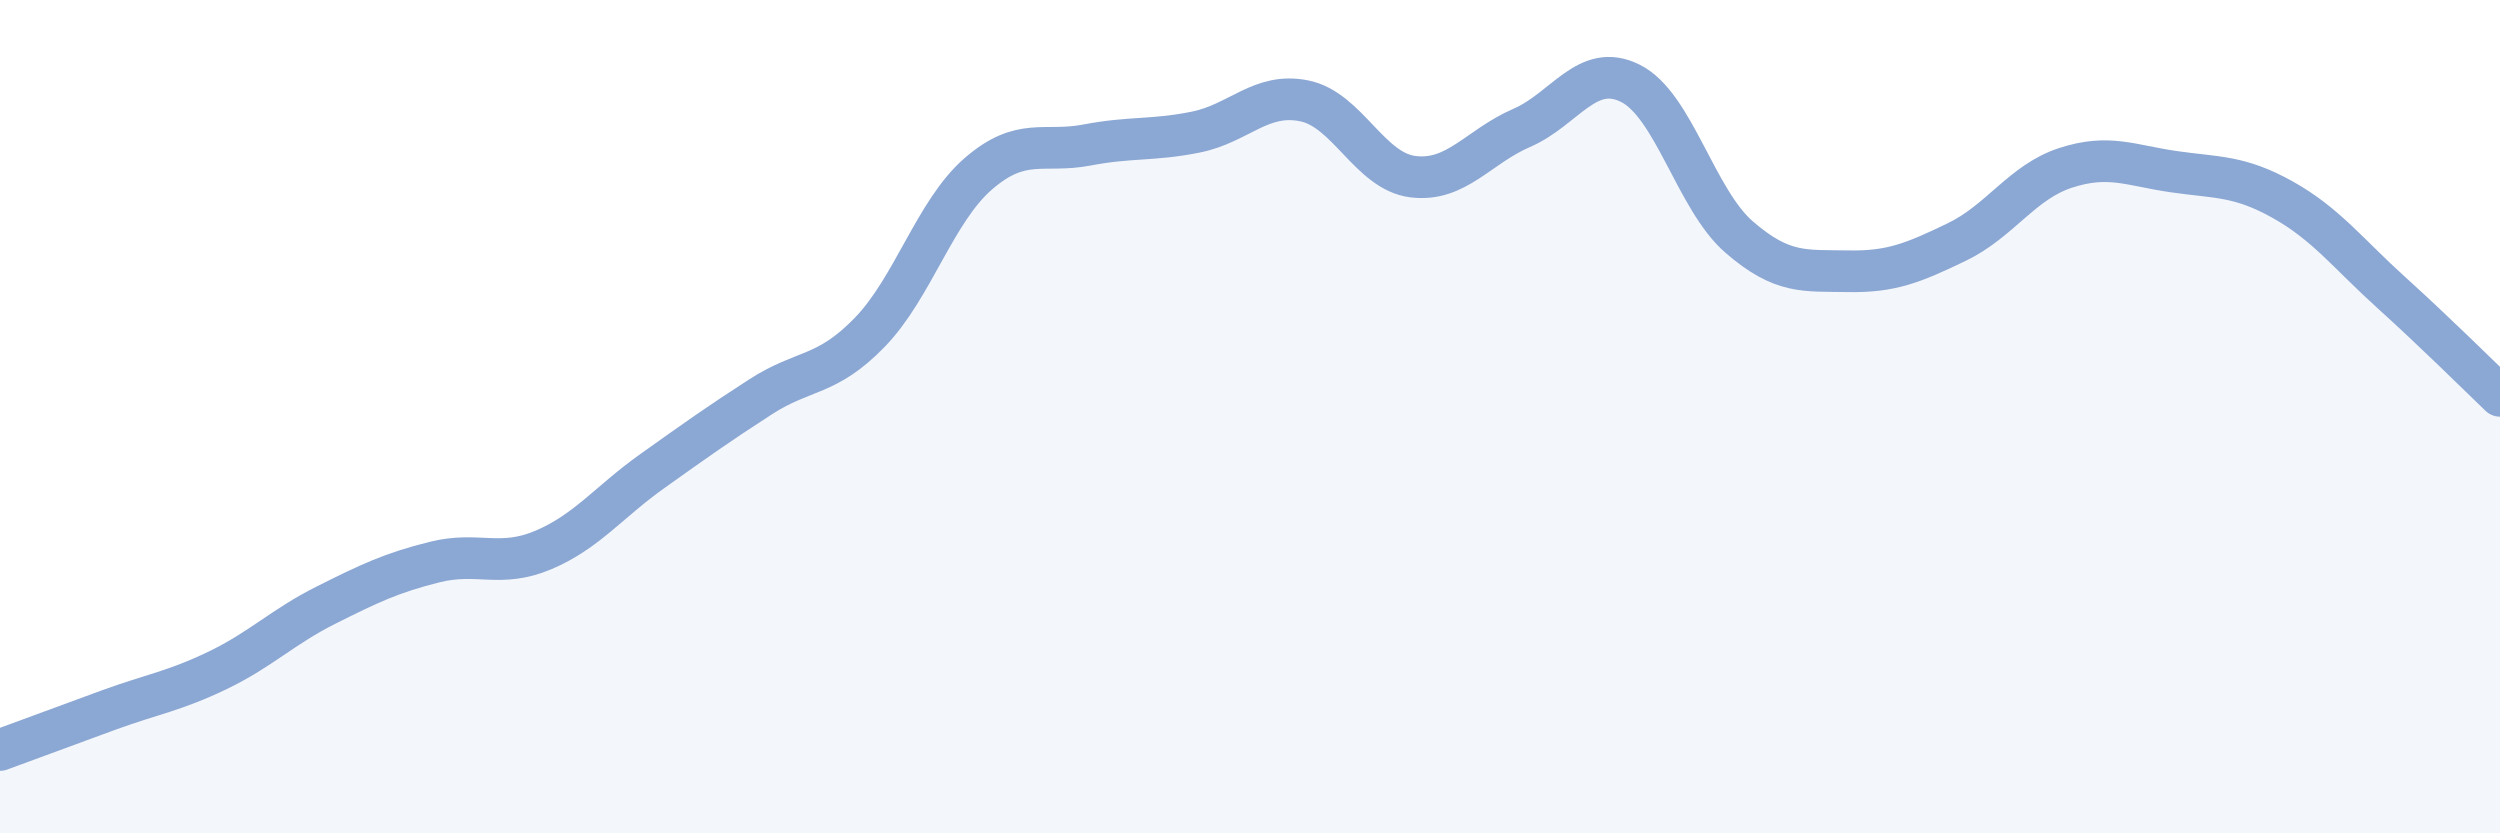
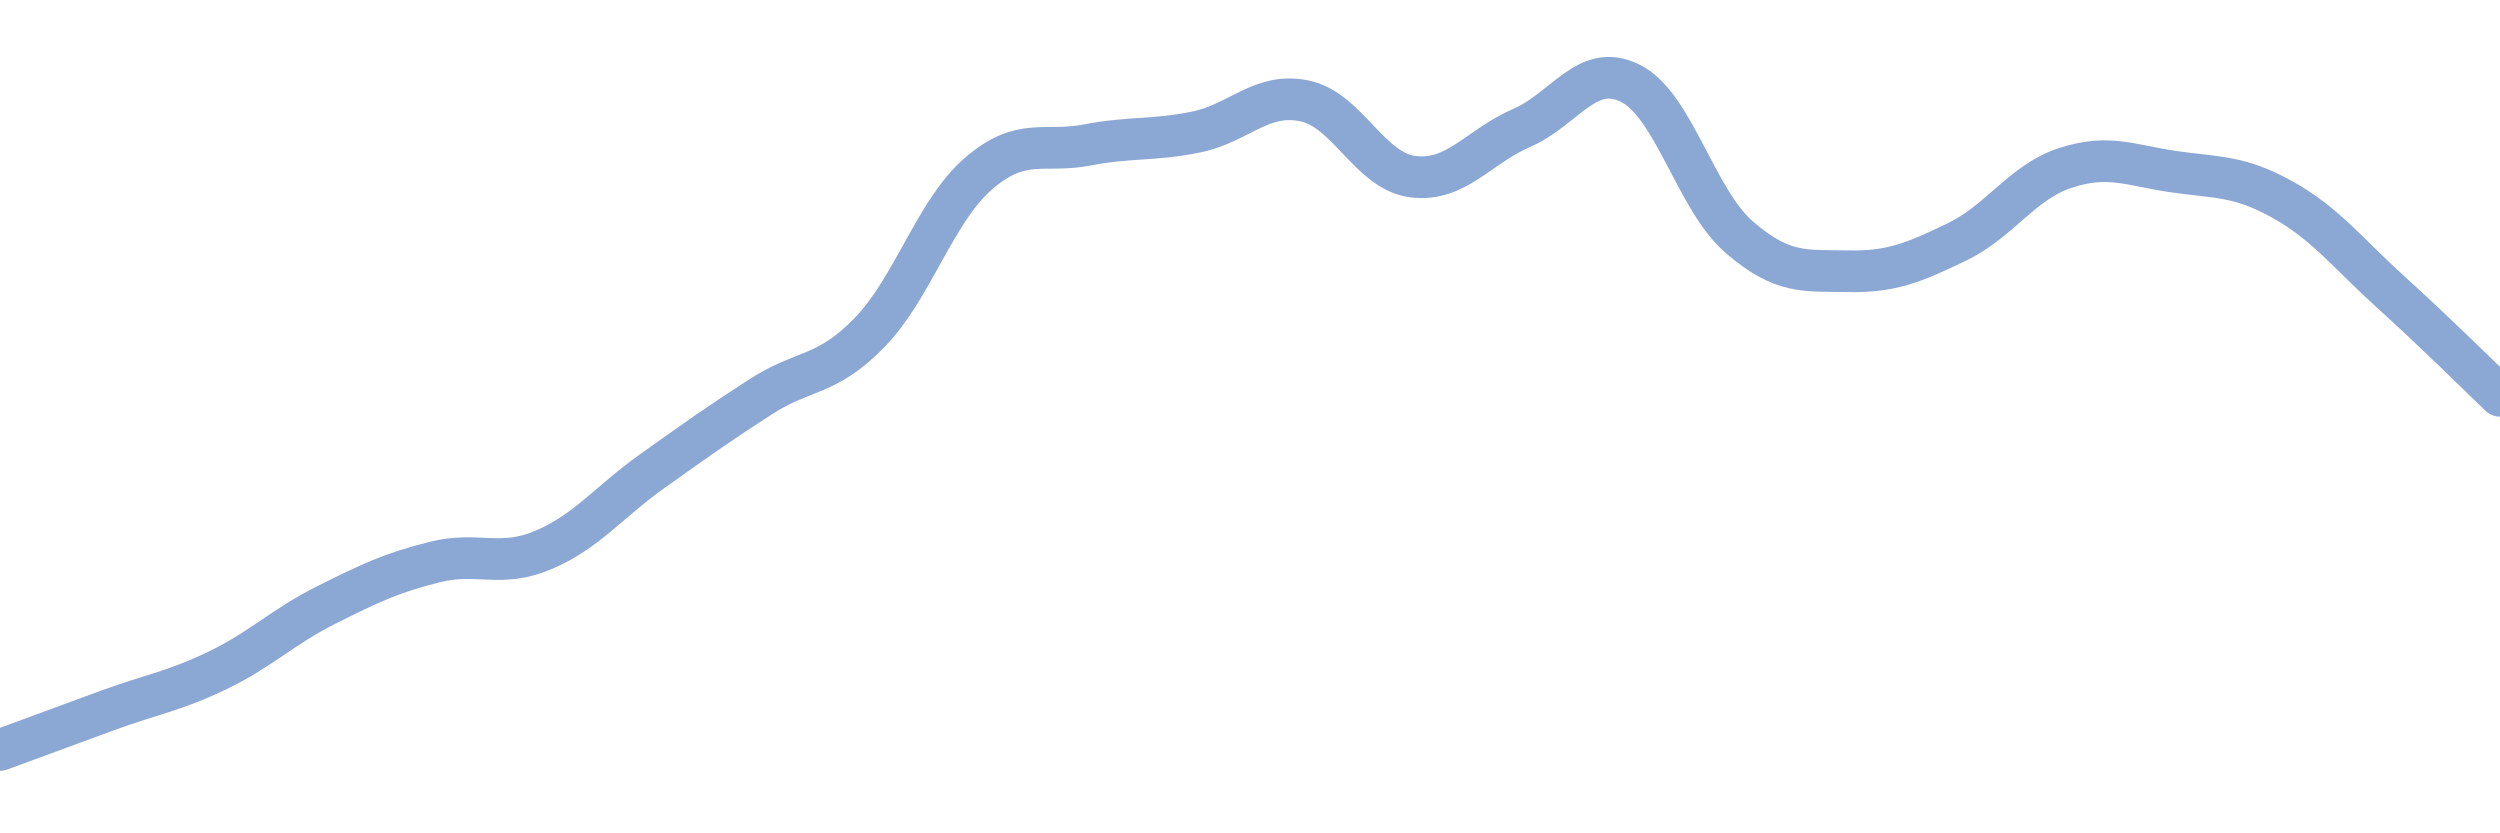
<svg xmlns="http://www.w3.org/2000/svg" width="60" height="20" viewBox="0 0 60 20">
-   <path d="M 0,18 C 0.52,17.81 1.57,17.42 2.61,17.04 C 3.65,16.66 4.18,16.59 5.22,16.09 C 6.26,15.59 6.79,15.04 7.83,14.52 C 8.87,14 9.39,13.75 10.43,13.49 C 11.47,13.23 12,13.64 13.04,13.2 C 14.08,12.76 14.61,12.05 15.65,11.31 C 16.69,10.57 17.22,10.19 18.26,9.52 C 19.3,8.85 19.83,9.05 20.87,7.98 C 21.91,6.91 22.44,5.07 23.48,4.17 C 24.52,3.27 25.05,3.68 26.09,3.48 C 27.13,3.28 27.66,3.38 28.7,3.17 C 29.74,2.96 30.26,2.21 31.3,2.42 C 32.34,2.63 32.87,4.11 33.91,4.24 C 34.95,4.37 35.48,3.52 36.52,3.07 C 37.56,2.62 38.09,1.48 39.13,2 C 40.17,2.52 40.7,4.79 41.74,5.69 C 42.78,6.59 43.31,6.49 44.35,6.51 C 45.39,6.53 45.92,6.31 46.96,5.81 C 48,5.31 48.53,4.37 49.57,4.03 C 50.61,3.69 51.13,3.97 52.17,4.12 C 53.21,4.27 53.74,4.21 54.78,4.79 C 55.82,5.37 56.35,6.08 57.39,7.02 C 58.43,7.96 59.48,9 60,9.5L60 20L0 20Z" fill="#8ba7d3" opacity="0.1" stroke-linecap="round" stroke-linejoin="round" />
  <path d="M 0,18 C 0.52,17.81 1.57,17.42 2.61,17.04 C 3.65,16.66 4.18,16.59 5.22,16.09 C 6.26,15.59 6.79,15.04 7.83,14.52 C 8.87,14 9.39,13.75 10.43,13.49 C 11.47,13.23 12,13.64 13.04,13.2 C 14.08,12.76 14.61,12.05 15.65,11.31 C 16.69,10.57 17.22,10.19 18.26,9.52 C 19.3,8.85 19.83,9.05 20.87,7.98 C 21.91,6.91 22.44,5.07 23.48,4.17 C 24.52,3.27 25.05,3.68 26.09,3.48 C 27.13,3.28 27.66,3.38 28.7,3.17 C 29.74,2.96 30.26,2.21 31.3,2.42 C 32.34,2.63 32.87,4.11 33.91,4.24 C 34.95,4.37 35.48,3.52 36.52,3.07 C 37.56,2.62 38.09,1.48 39.13,2 C 40.17,2.52 40.7,4.79 41.74,5.69 C 42.78,6.59 43.31,6.49 44.35,6.51 C 45.39,6.53 45.92,6.31 46.96,5.81 C 48,5.31 48.53,4.37 49.57,4.03 C 50.61,3.69 51.13,3.97 52.17,4.12 C 53.21,4.27 53.74,4.21 54.78,4.79 C 55.82,5.37 56.35,6.08 57.39,7.02 C 58.43,7.96 59.48,9 60,9.5" stroke="#8ba7d3" stroke-width="1" fill="none" stroke-linecap="round" stroke-linejoin="round" />
</svg>